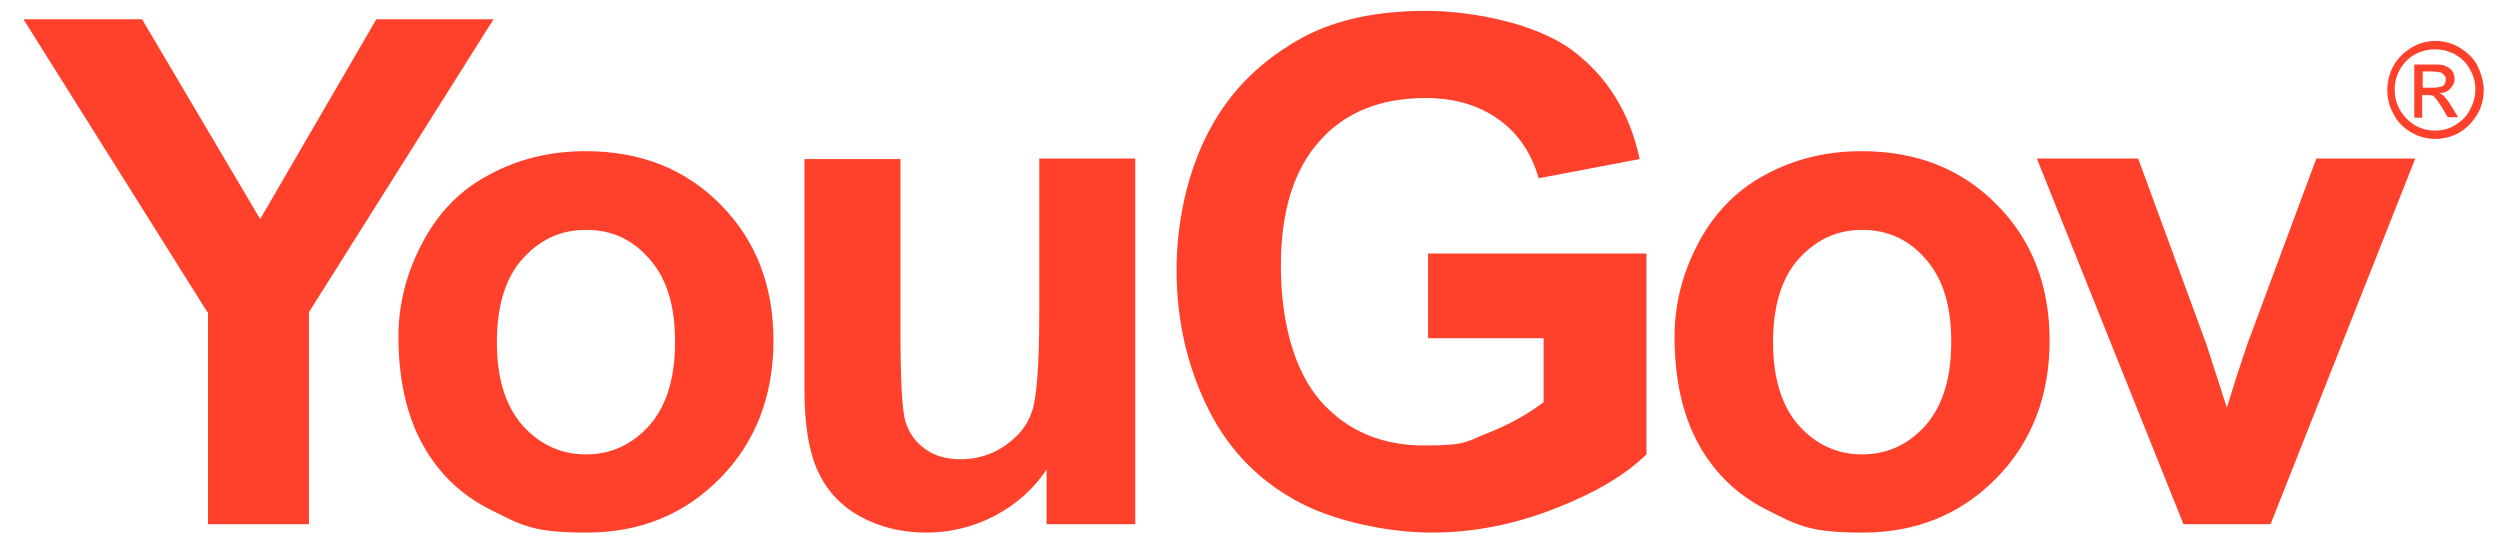
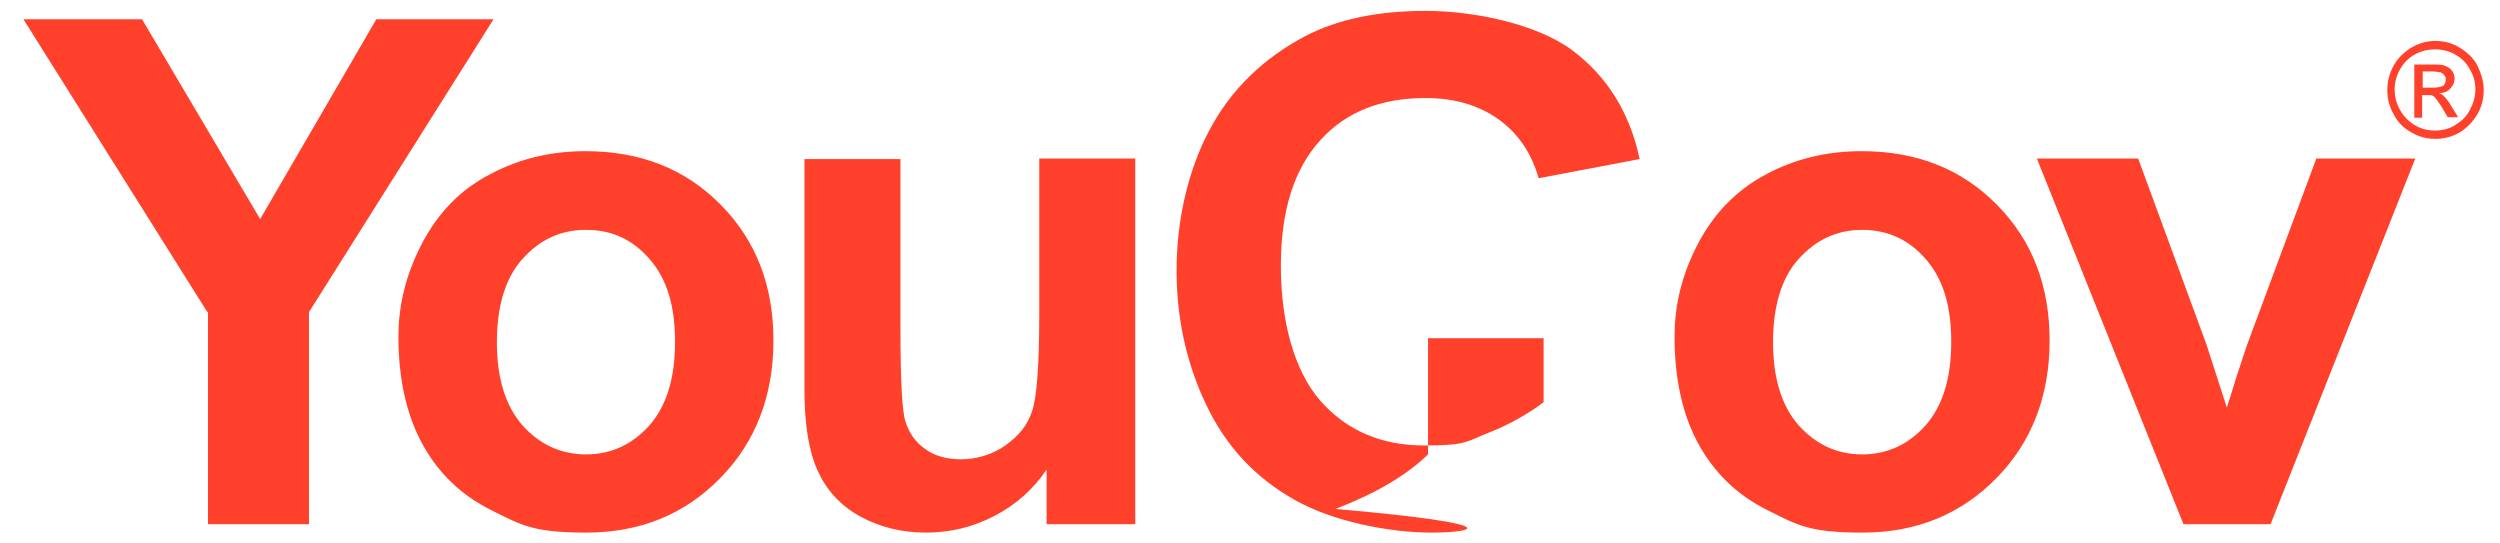
<svg xmlns="http://www.w3.org/2000/svg" version="1.0" x="0px" y="0px" width="115px" height="25px" viewBox="-1.078 -0.5 115 25" enable-background="new -1.078 -0.5 115 25" xml:space="preserve">
  <defs>
</defs>
-   <path fill="#FF412C" d="M8.446,13.835L0,0.385h5.456l5.434,9.192l5.344-9.192h5.391l-8.49,13.473v9.756H8.489v-9.756l0,0  L8.446,13.835z M47.065,23.613V21.1c-0.609,0.907-1.4,1.61-2.396,2.132C43.67,23.751,42.631,24,41.52,24s-2.127-0.249-3.035-0.746  c-0.904-0.5-1.537-1.2-1.943-2.084c-0.41-0.885-0.615-2.149-0.615-3.714V6.816h4.416v7.722c0,2.354,0.066,3.824,0.227,4.342  c0.16,0.524,0.451,0.953,0.908,1.271c0.43,0.318,0.971,0.476,1.65,0.476s1.428-0.201,2.035-0.635  c0.613-0.43,1.021-0.927,1.229-1.563c0.223-0.633,0.336-2.128,0.336-4.548V6.794h4.416v16.819h-4.121l0,0H47.065z M64.612,15.078  v-3.915h10.049v9.238c-0.973,0.951-2.377,1.786-4.256,2.51C68.553,23.635,66.674,24,64.772,24c-1.906,0-4.531-0.497-6.316-1.518  c-1.813-1.021-3.15-2.469-4.053-4.37c-0.904-1.9-1.359-3.962-1.359-6.182c0-2.219,0.498-4.548,1.516-6.452  c0.994-1.878,2.492-3.306,4.414-4.323C60.465,0.385,62.303,0,64.518,0c2.223,0,5.117,0.611,6.727,1.812  c1.609,1.201,2.648,2.876,3.102,5.005l-4.645,0.882c-0.336-1.155-0.922-2.037-1.828-2.695c-0.906-0.654-2.018-0.995-3.377-0.995  c-2.035,0-3.666,0.633-4.844,1.945c-1.197,1.315-1.811,3.217-1.811,5.774c0,2.562,0.613,4.821,1.811,6.203  c1.223,1.383,2.809,2.061,4.799,2.061c1.996,0,1.945-0.202,2.947-0.587c0.971-0.384,1.805-0.859,2.529-1.404v-2.944H64.59l0,0  L64.612,15.078z M99.362,23.613L92.618,6.794h4.66l3.15,8.578l0.928,2.876c0.227-0.724,0.383-1.198,0.455-1.449  c0.154-0.475,0.313-0.953,0.473-1.427l3.189-8.578h4.551l-6.656,16.819h-3.982H99.362z M110.952,1.383  c0.365,0,0.752,0.088,1.088,0.293c0.338,0.204,0.658,0.475,0.842,0.838c0.176,0.361,0.291,0.748,0.291,1.133  c0,0.383-0.094,0.768-0.291,1.107c-0.205,0.34-0.477,0.636-0.818,0.838c-0.359,0.204-0.725,0.296-1.111,0.296  c-0.381,0-0.77-0.092-1.104-0.296c-0.367-0.202-0.639-0.476-0.818-0.838c-0.205-0.34-0.293-0.746-0.293-1.107  c0-0.363,0.088-0.771,0.293-1.133c0.205-0.363,0.496-0.634,0.84-0.838C110.227,1.471,110.592,1.383,110.952,1.383 M110.952,1.768  c-0.314,0-0.631,0.068-0.928,0.226c-0.293,0.157-0.52,0.385-0.703,0.702c-0.174,0.293-0.246,0.632-0.246,0.929  c0,0.292,0.072,0.632,0.246,0.928c0.16,0.294,0.389,0.52,0.68,0.703c0.299,0.18,0.615,0.249,0.93,0.249  c0.32,0,0.637-0.069,0.928-0.249c0.293-0.184,0.52-0.388,0.68-0.703c0.16-0.296,0.25-0.613,0.25-0.928  c0-0.319-0.066-0.636-0.25-0.929c-0.16-0.317-0.387-0.522-0.701-0.702c-0.295-0.157-0.607-0.226-0.93-0.226 M17.251,14.965  c0-1.473,0.365-2.898,1.09-4.277c0.723-1.382,1.738-2.445,3.078-3.147c1.334-0.724,2.807-1.087,4.438-1.087  c2.533,0,4.592,0.815,6.223,2.468c1.63,1.653,2.421,3.734,2.421,6.249c0,2.512-0.813,4.663-2.443,6.316  C30.427,23.159,28.366,24,25.901,24c-2.471,0-2.99-0.34-4.395-1.042c-1.404-0.701-2.443-1.722-3.166-3.056  c-0.725-1.335-1.09-2.989-1.09-4.912 M21.778,15.216c0,1.676,0.385,2.94,1.178,3.849c0.793,0.883,1.766,1.337,2.922,1.337  s2.129-0.454,2.92-1.337c0.791-0.908,1.176-2.173,1.176-3.849c0-1.677-0.385-2.9-1.176-3.804c-0.791-0.907-1.742-1.338-2.92-1.338  s-2.129,0.452-2.922,1.338c-0.793,0.881-1.178,2.175-1.178,3.85 M75.952,14.965c0-1.473,0.361-2.898,1.09-4.277  c0.727-1.382,1.766-2.445,3.08-3.147c1.332-0.724,2.807-1.087,4.432-1.087c2.537,0,4.6,0.815,6.23,2.468  c1.631,1.653,2.42,3.734,2.42,6.249c0,2.512-0.811,4.663-2.441,6.316C89.131,23.159,87.069,24,84.604,24  c-2.471,0-2.99-0.34-4.395-1.042c-1.402-0.701-2.441-1.722-3.168-3.056c-0.729-1.335-1.09-2.989-1.09-4.912 M80.481,15.216  c0,1.676,0.387,2.94,1.178,3.849c0.797,0.883,1.768,1.337,2.922,1.337c1.152,0,2.129-0.454,2.92-1.337  c0.791-0.908,1.178-2.173,1.178-3.849c0-1.677-0.387-2.9-1.178-3.804c-0.791-0.907-1.768-1.338-2.92-1.338  c-1.154,0-2.125,0.452-2.922,1.338c-0.791,0.881-1.178,2.175-1.178,3.85 M109.979,4.89V2.468h0.818c0.271,0,0.496,0,0.607,0.067  c0.137,0.047,0.227,0.112,0.32,0.226c0.066,0.114,0.111,0.228,0.111,0.341c0,0.182-0.066,0.34-0.205,0.475  c-0.111,0.136-0.293,0.206-0.498,0.206c0.066,0.043,0.16,0.067,0.205,0.134c0.088,0.092,0.229,0.249,0.365,0.498l0.295,0.476h-0.479  l-0.227-0.385c-0.182-0.292-0.322-0.497-0.408-0.566c-0.064-0.066-0.184-0.066-0.314-0.066h-0.229v1.042h-0.385H110L109.979,4.89z   M110.366,3.533h0.477c0.227,0,0.357-0.044,0.475-0.092c0.064-0.066,0.109-0.158,0.109-0.271c0-0.112,0-0.136-0.066-0.203  c-0.043-0.066-0.088-0.092-0.16-0.136c-0.066,0-0.197-0.044-0.379-0.044h-0.455v0.724l0,0V3.533z" />
+   <path fill="#FF412C" d="M8.446,13.835L0,0.385h5.456l5.434,9.192l5.344-9.192h5.391l-8.49,13.473v9.756H8.489v-9.756l0,0  L8.446,13.835z M47.065,23.613V21.1c-0.609,0.907-1.4,1.61-2.396,2.132C43.67,23.751,42.631,24,41.52,24s-2.127-0.249-3.035-0.746  c-0.904-0.5-1.537-1.2-1.943-2.084c-0.41-0.885-0.615-2.149-0.615-3.714V6.816h4.416v7.722c0,2.354,0.066,3.824,0.227,4.342  c0.16,0.524,0.451,0.953,0.908,1.271c0.43,0.318,0.971,0.476,1.65,0.476s1.428-0.201,2.035-0.635  c0.613-0.43,1.021-0.927,1.229-1.563c0.223-0.633,0.336-2.128,0.336-4.548V6.794h4.416v16.819h-4.121l0,0H47.065z M64.612,15.078  v-3.915v9.238c-0.973,0.951-2.377,1.786-4.256,2.51C68.553,23.635,66.674,24,64.772,24c-1.906,0-4.531-0.497-6.316-1.518  c-1.813-1.021-3.15-2.469-4.053-4.37c-0.904-1.9-1.359-3.962-1.359-6.182c0-2.219,0.498-4.548,1.516-6.452  c0.994-1.878,2.492-3.306,4.414-4.323C60.465,0.385,62.303,0,64.518,0c2.223,0,5.117,0.611,6.727,1.812  c1.609,1.201,2.648,2.876,3.102,5.005l-4.645,0.882c-0.336-1.155-0.922-2.037-1.828-2.695c-0.906-0.654-2.018-0.995-3.377-0.995  c-2.035,0-3.666,0.633-4.844,1.945c-1.197,1.315-1.811,3.217-1.811,5.774c0,2.562,0.613,4.821,1.811,6.203  c1.223,1.383,2.809,2.061,4.799,2.061c1.996,0,1.945-0.202,2.947-0.587c0.971-0.384,1.805-0.859,2.529-1.404v-2.944H64.59l0,0  L64.612,15.078z M99.362,23.613L92.618,6.794h4.66l3.15,8.578l0.928,2.876c0.227-0.724,0.383-1.198,0.455-1.449  c0.154-0.475,0.313-0.953,0.473-1.427l3.189-8.578h4.551l-6.656,16.819h-3.982H99.362z M110.952,1.383  c0.365,0,0.752,0.088,1.088,0.293c0.338,0.204,0.658,0.475,0.842,0.838c0.176,0.361,0.291,0.748,0.291,1.133  c0,0.383-0.094,0.768-0.291,1.107c-0.205,0.34-0.477,0.636-0.818,0.838c-0.359,0.204-0.725,0.296-1.111,0.296  c-0.381,0-0.77-0.092-1.104-0.296c-0.367-0.202-0.639-0.476-0.818-0.838c-0.205-0.34-0.293-0.746-0.293-1.107  c0-0.363,0.088-0.771,0.293-1.133c0.205-0.363,0.496-0.634,0.84-0.838C110.227,1.471,110.592,1.383,110.952,1.383 M110.952,1.768  c-0.314,0-0.631,0.068-0.928,0.226c-0.293,0.157-0.52,0.385-0.703,0.702c-0.174,0.293-0.246,0.632-0.246,0.929  c0,0.292,0.072,0.632,0.246,0.928c0.16,0.294,0.389,0.52,0.68,0.703c0.299,0.18,0.615,0.249,0.93,0.249  c0.32,0,0.637-0.069,0.928-0.249c0.293-0.184,0.52-0.388,0.68-0.703c0.16-0.296,0.25-0.613,0.25-0.928  c0-0.319-0.066-0.636-0.25-0.929c-0.16-0.317-0.387-0.522-0.701-0.702c-0.295-0.157-0.607-0.226-0.93-0.226 M17.251,14.965  c0-1.473,0.365-2.898,1.09-4.277c0.723-1.382,1.738-2.445,3.078-3.147c1.334-0.724,2.807-1.087,4.438-1.087  c2.533,0,4.592,0.815,6.223,2.468c1.63,1.653,2.421,3.734,2.421,6.249c0,2.512-0.813,4.663-2.443,6.316  C30.427,23.159,28.366,24,25.901,24c-2.471,0-2.99-0.34-4.395-1.042c-1.404-0.701-2.443-1.722-3.166-3.056  c-0.725-1.335-1.09-2.989-1.09-4.912 M21.778,15.216c0,1.676,0.385,2.94,1.178,3.849c0.793,0.883,1.766,1.337,2.922,1.337  s2.129-0.454,2.92-1.337c0.791-0.908,1.176-2.173,1.176-3.849c0-1.677-0.385-2.9-1.176-3.804c-0.791-0.907-1.742-1.338-2.92-1.338  s-2.129,0.452-2.922,1.338c-0.793,0.881-1.178,2.175-1.178,3.85 M75.952,14.965c0-1.473,0.361-2.898,1.09-4.277  c0.727-1.382,1.766-2.445,3.08-3.147c1.332-0.724,2.807-1.087,4.432-1.087c2.537,0,4.6,0.815,6.23,2.468  c1.631,1.653,2.42,3.734,2.42,6.249c0,2.512-0.811,4.663-2.441,6.316C89.131,23.159,87.069,24,84.604,24  c-2.471,0-2.99-0.34-4.395-1.042c-1.402-0.701-2.441-1.722-3.168-3.056c-0.729-1.335-1.09-2.989-1.09-4.912 M80.481,15.216  c0,1.676,0.387,2.94,1.178,3.849c0.797,0.883,1.768,1.337,2.922,1.337c1.152,0,2.129-0.454,2.92-1.337  c0.791-0.908,1.178-2.173,1.178-3.849c0-1.677-0.387-2.9-1.178-3.804c-0.791-0.907-1.768-1.338-2.92-1.338  c-1.154,0-2.125,0.452-2.922,1.338c-0.791,0.881-1.178,2.175-1.178,3.85 M109.979,4.89V2.468h0.818c0.271,0,0.496,0,0.607,0.067  c0.137,0.047,0.227,0.112,0.32,0.226c0.066,0.114,0.111,0.228,0.111,0.341c0,0.182-0.066,0.34-0.205,0.475  c-0.111,0.136-0.293,0.206-0.498,0.206c0.066,0.043,0.16,0.067,0.205,0.134c0.088,0.092,0.229,0.249,0.365,0.498l0.295,0.476h-0.479  l-0.227-0.385c-0.182-0.292-0.322-0.497-0.408-0.566c-0.064-0.066-0.184-0.066-0.314-0.066h-0.229v1.042h-0.385H110L109.979,4.89z   M110.366,3.533h0.477c0.227,0,0.357-0.044,0.475-0.092c0.064-0.066,0.109-0.158,0.109-0.271c0-0.112,0-0.136-0.066-0.203  c-0.043-0.066-0.088-0.092-0.16-0.136c-0.066,0-0.197-0.044-0.379-0.044h-0.455v0.724l0,0V3.533z" />
</svg>